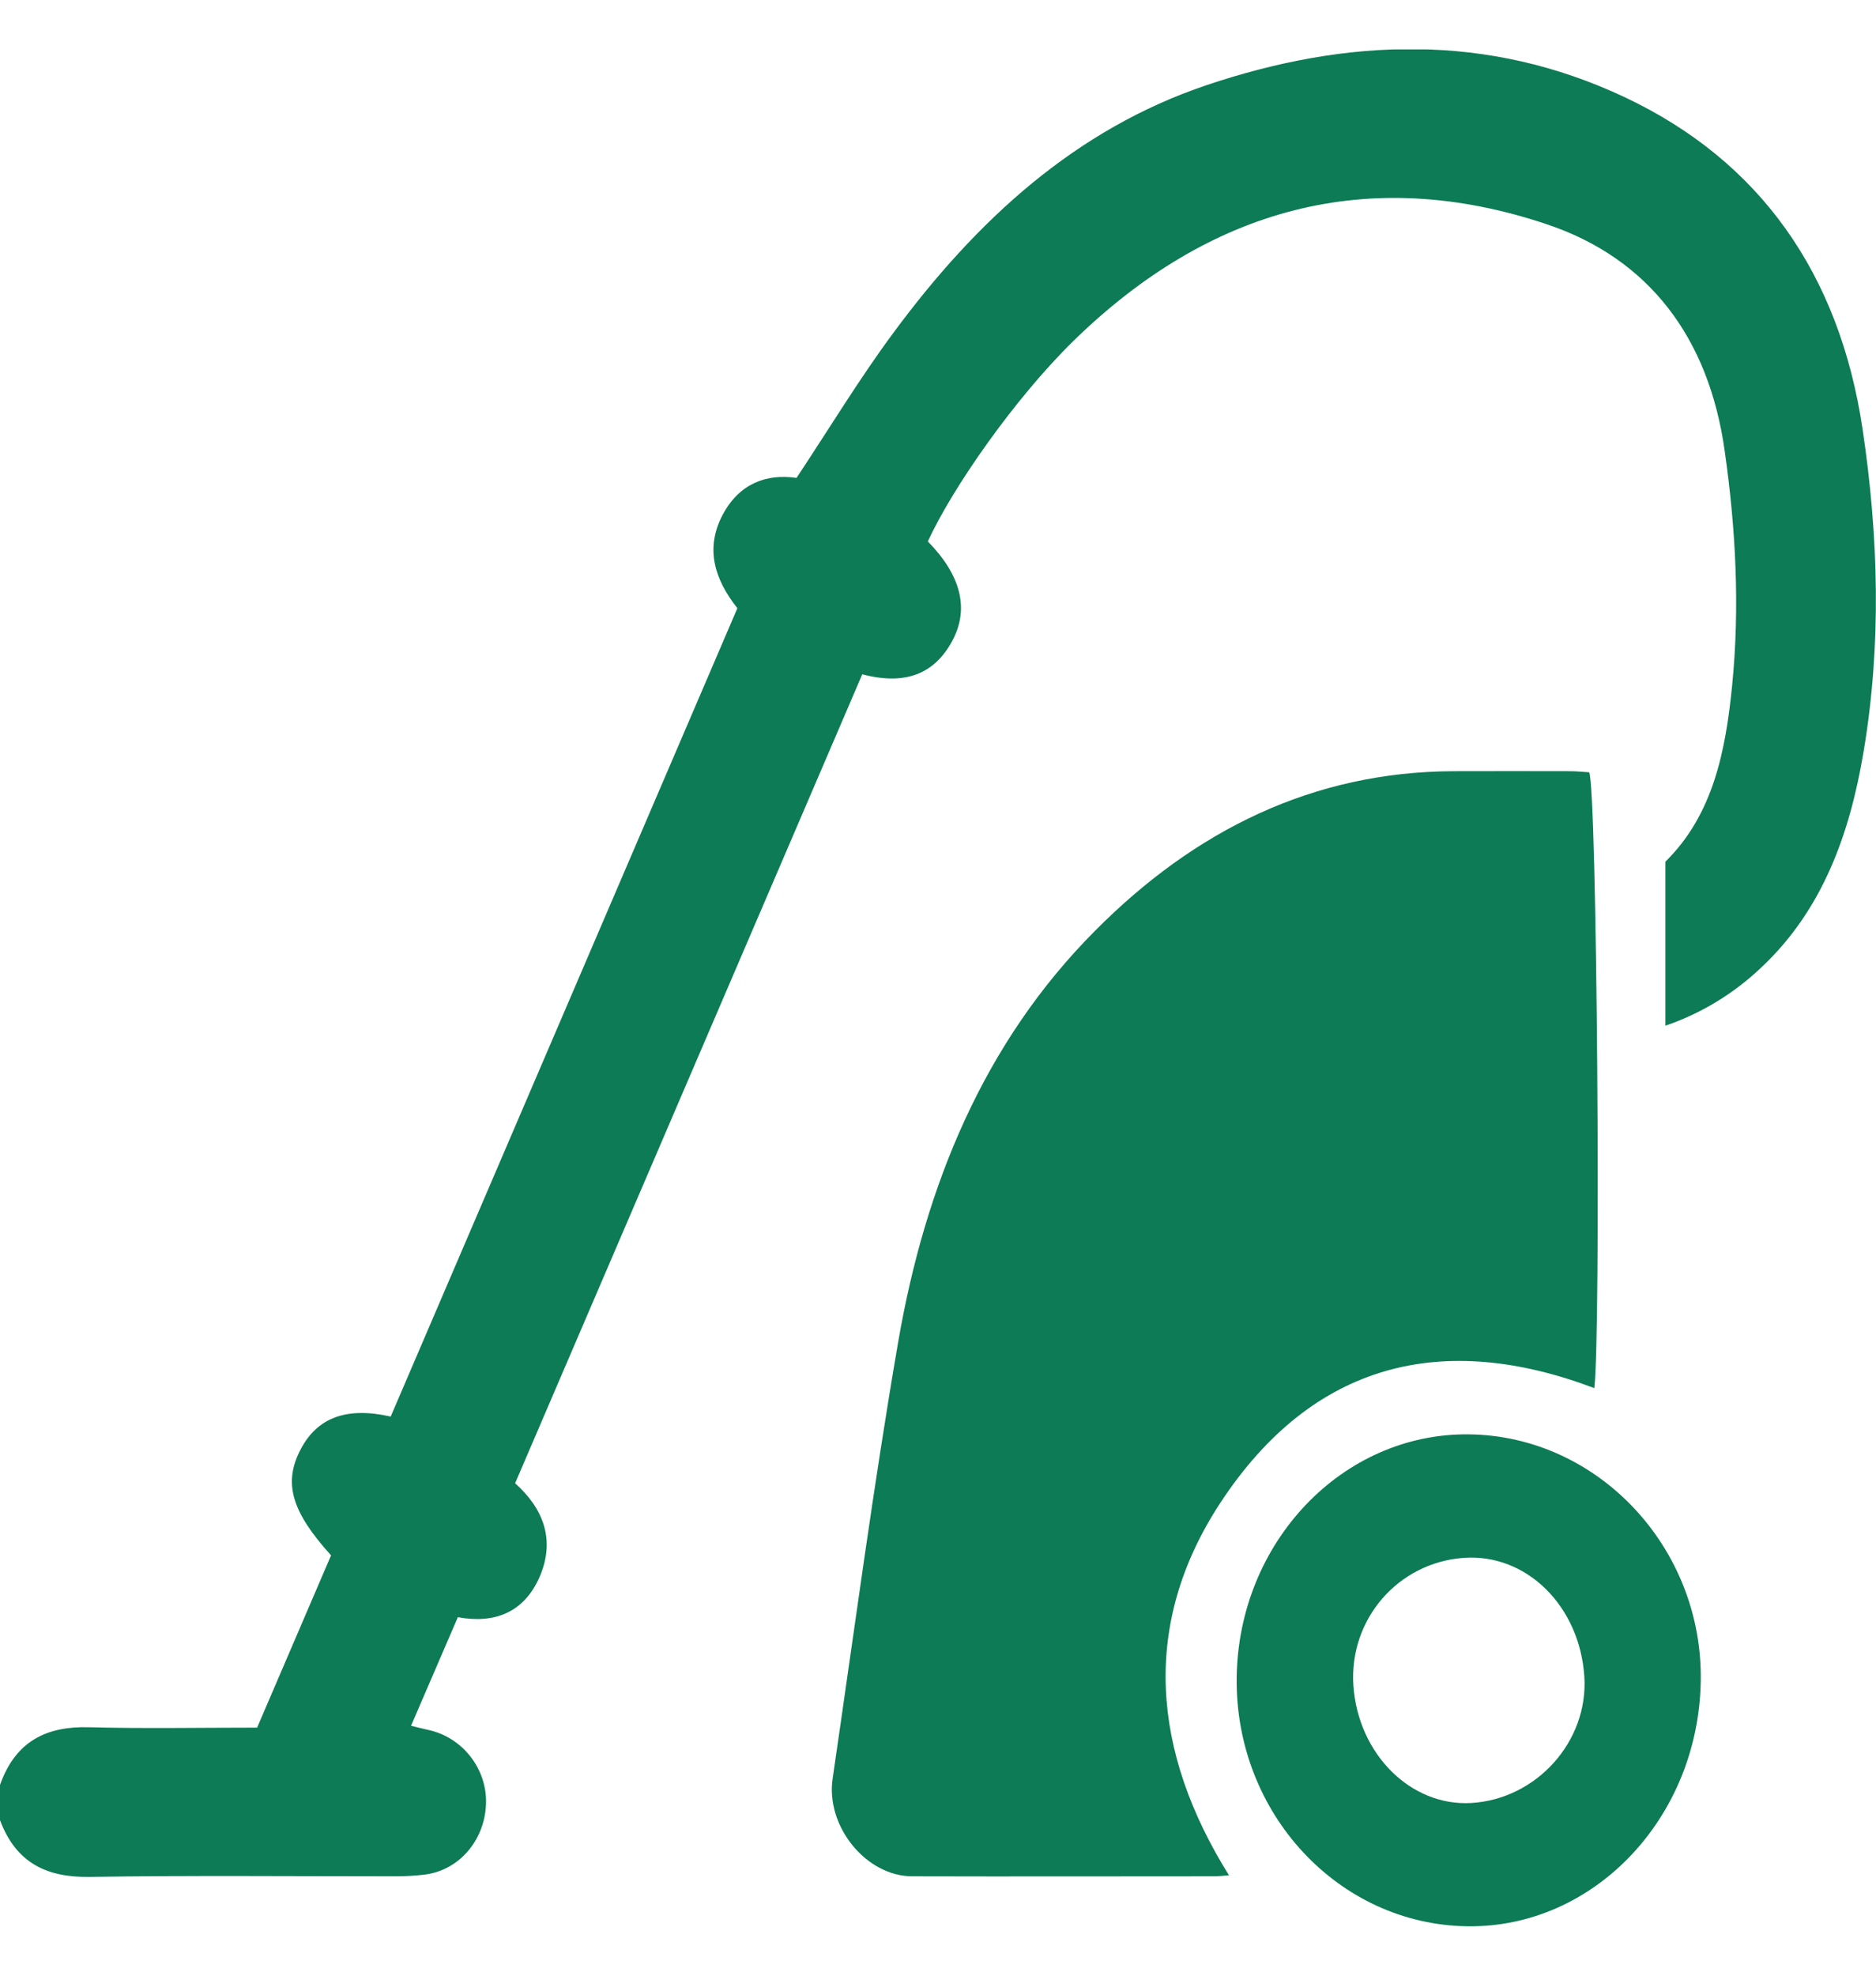
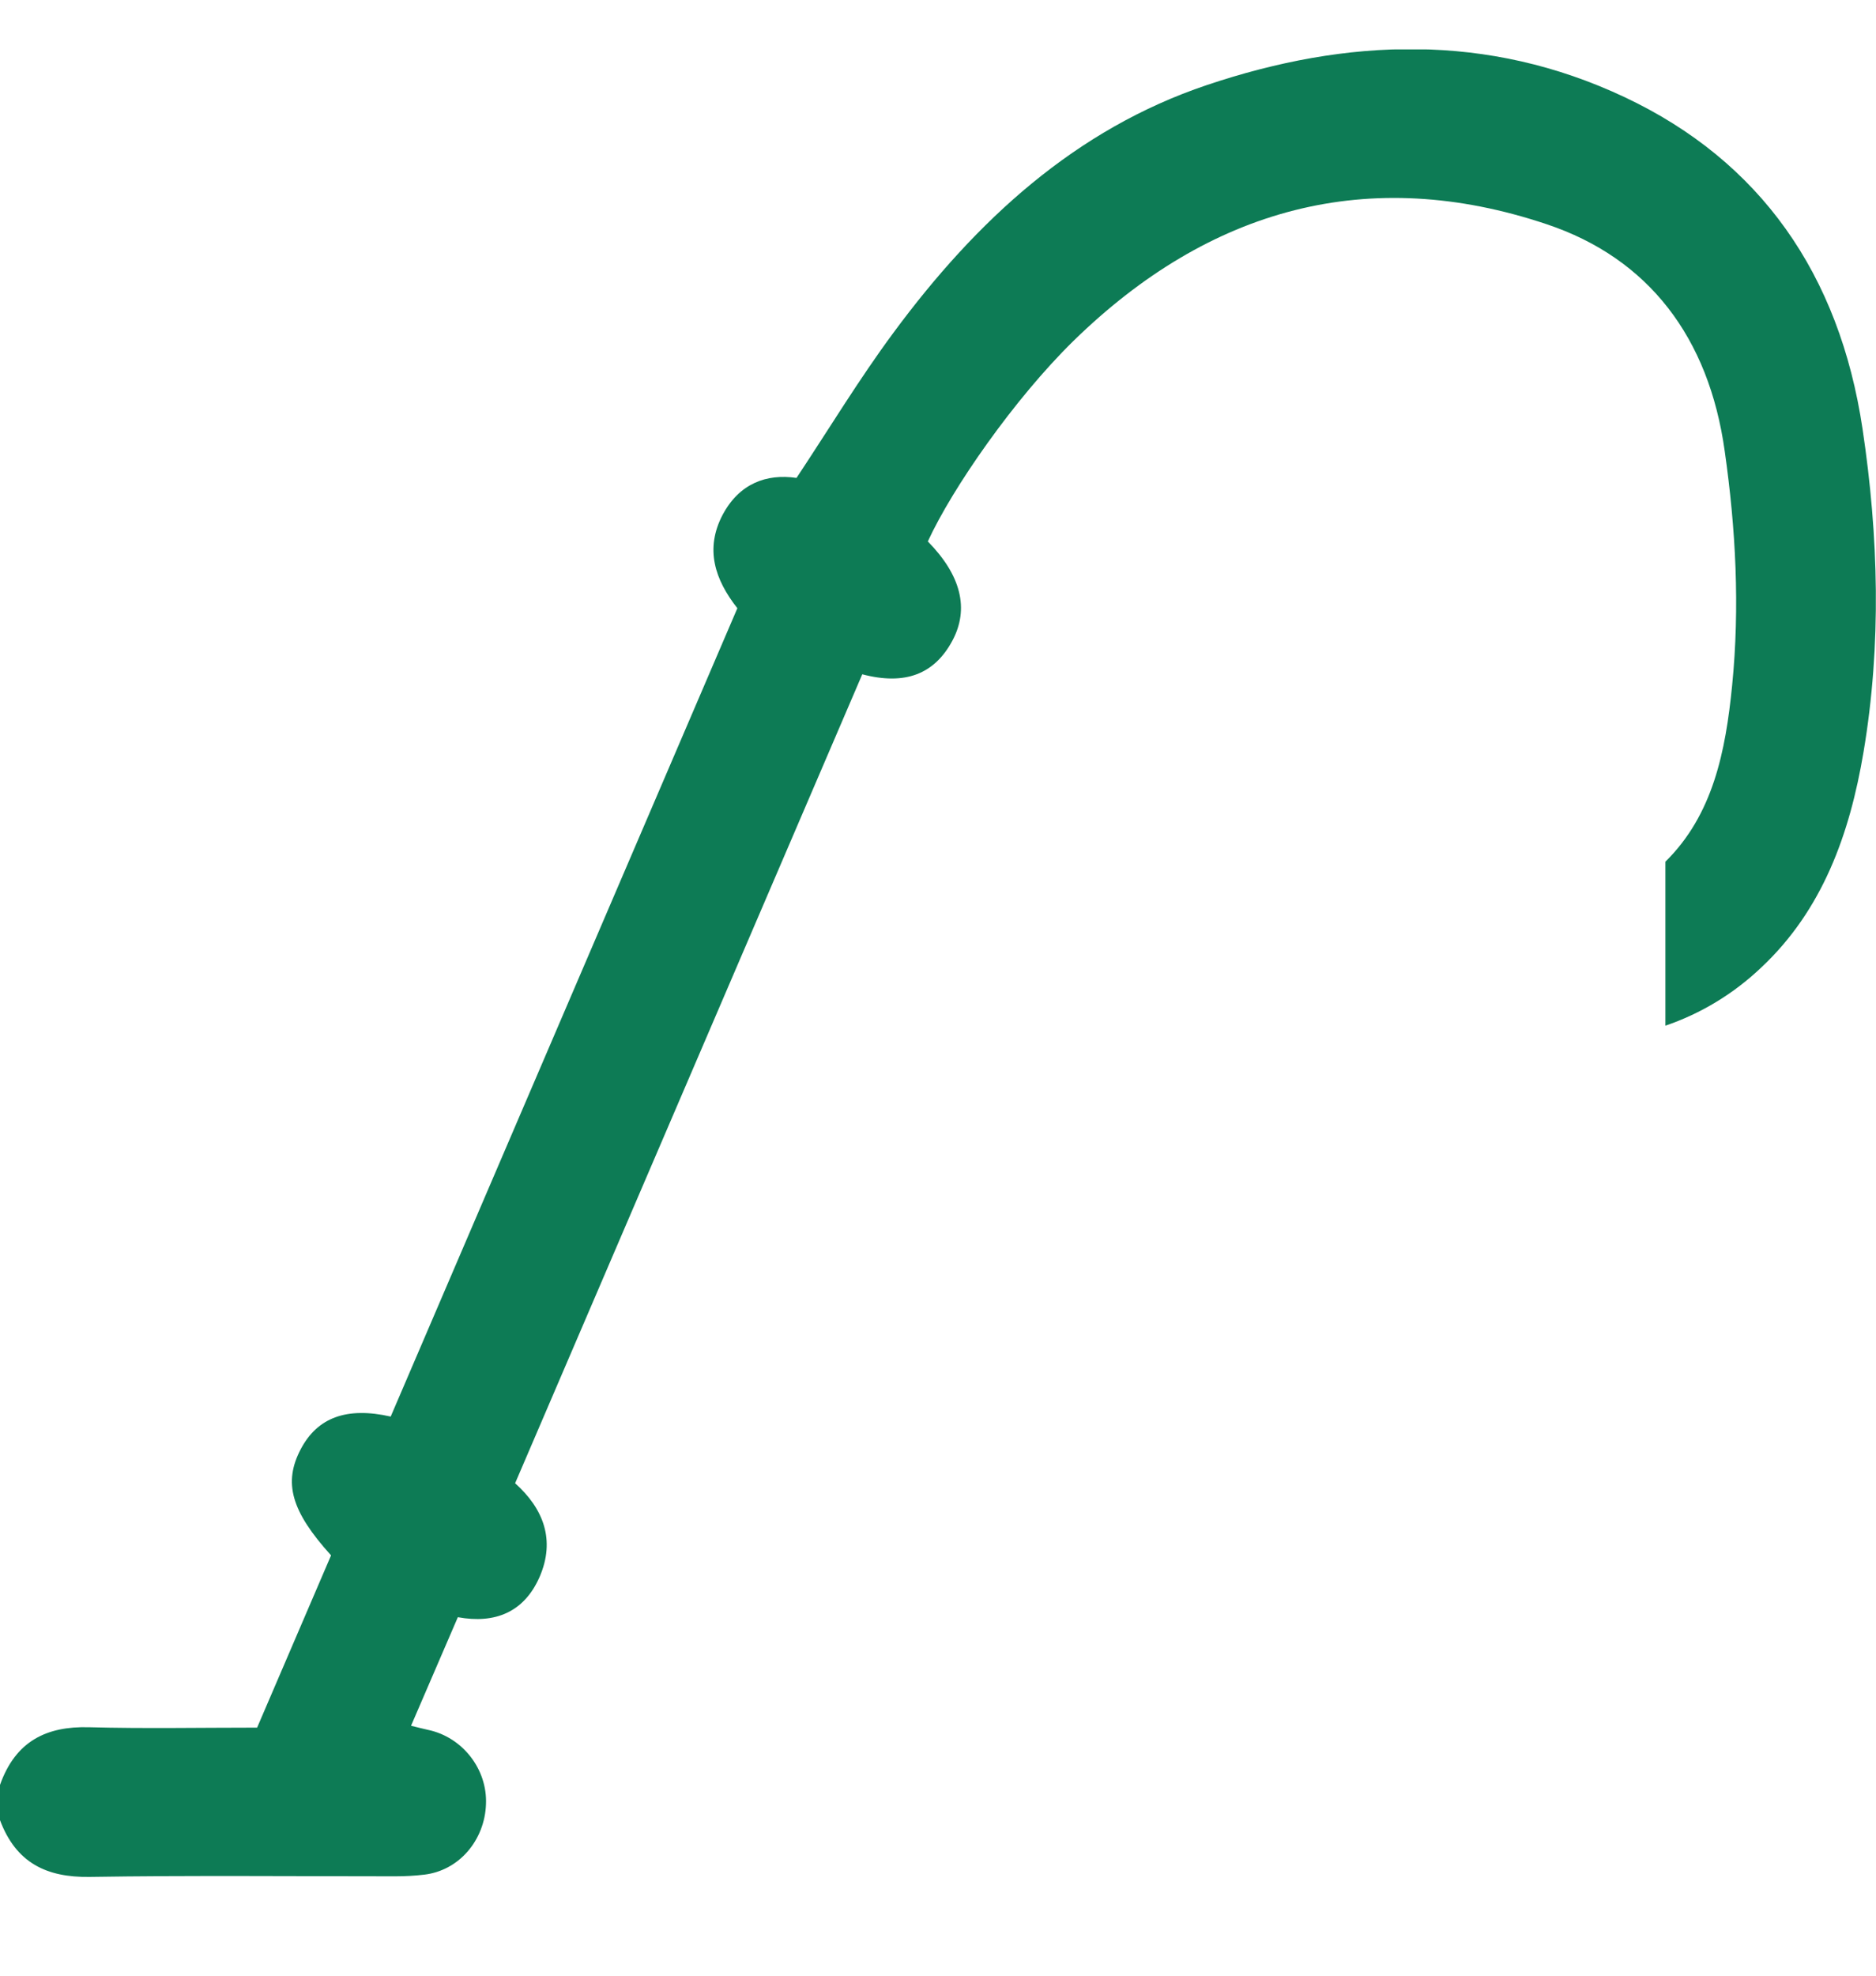
<svg xmlns="http://www.w3.org/2000/svg" width="19" height="20" viewBox="0 0 19 20" fill="none">
  <g clip-path="url(#clip0_2881_2642)">
    <path d="M-0 18.069C0.157 17.625 0.472 17.473 0.901 17.485C1.463 17.5 2.025 17.489 2.604 17.489C2.855 16.905 3.105 16.324 3.353 15.745C2.948 15.298 2.867 15.008 3.047 14.668C3.215 14.351 3.509 14.239 3.957 14.34L7.468 6.157C7.24 5.868 7.137 5.557 7.319 5.211C7.487 4.896 7.761 4.793 8.067 4.838C8.399 4.338 8.703 3.835 9.049 3.368C9.89 2.229 10.893 1.308 12.223 0.861C13.646 0.383 15.065 0.33 16.453 0.983C17.827 1.63 18.63 2.775 18.864 4.344C19.026 5.428 19.057 6.523 18.874 7.611C18.734 8.444 18.458 9.213 17.838 9.794C17.557 10.061 17.226 10.261 16.867 10.383V8.723C17.35 8.248 17.477 7.605 17.543 6.938C17.622 6.145 17.58 5.354 17.468 4.568C17.308 3.417 16.697 2.615 15.665 2.27C13.865 1.666 12.253 2.102 10.871 3.452C10.273 4.038 9.645 4.941 9.397 5.481C9.734 5.824 9.818 6.163 9.646 6.485C9.464 6.825 9.167 6.94 8.733 6.826C7.563 9.551 6.391 12.28 5.217 15.015C5.505 15.273 5.626 15.59 5.466 15.961C5.309 16.321 5.014 16.44 4.637 16.371L4.163 17.47C4.231 17.486 4.284 17.501 4.337 17.512C4.685 17.586 4.937 17.91 4.922 18.264C4.916 18.443 4.849 18.613 4.735 18.744C4.621 18.875 4.466 18.957 4.299 18.977C4.2 18.989 4.101 18.994 4.001 18.994C2.969 18.994 1.937 18.984 0.905 19C0.475 19.006 0.162 18.861 -0.001 18.423L-0 18.069Z" fill="#0D7B55" />
-     <path d="M12.447 18.984C12.381 18.989 12.339 18.994 12.298 18.994C11.279 18.994 10.259 18.997 9.24 18.994C8.772 18.994 8.361 18.488 8.433 18.004C8.649 16.53 8.844 15.053 9.096 13.589C9.37 11.999 9.964 10.553 11.09 9.423C12.102 8.403 13.299 7.813 14.718 7.807C15.115 7.806 15.51 7.806 15.904 7.807C15.971 7.807 16.037 7.815 16.095 7.818C16.175 7.971 16.215 13.501 16.147 14.052C14.62 13.474 13.299 13.781 12.357 15.217C11.554 16.445 11.665 17.73 12.447 18.984Z" fill="#0D7B55" />
-     <path d="M14.872 14.52C16.182 14.532 17.25 15.667 17.225 17.022C17.2 18.405 16.144 19.515 14.866 19.5C13.558 19.485 12.509 18.357 12.525 16.985C12.541 15.613 13.594 14.508 14.872 14.52ZM14.829 15.77C14.16 15.816 13.661 16.392 13.707 17.065C13.756 17.757 14.288 18.287 14.9 18.252C15.563 18.213 16.089 17.627 16.046 16.971C15.999 16.258 15.461 15.727 14.829 15.77Z" fill="#0D7B55" />
  </g>
  <defs>
    <clipPath id="clip0_2881_2642">
      <rect width="19" height="19" fill="white" transform="translate(0 0.5)" />
    </clipPath>
  </defs>
</svg>